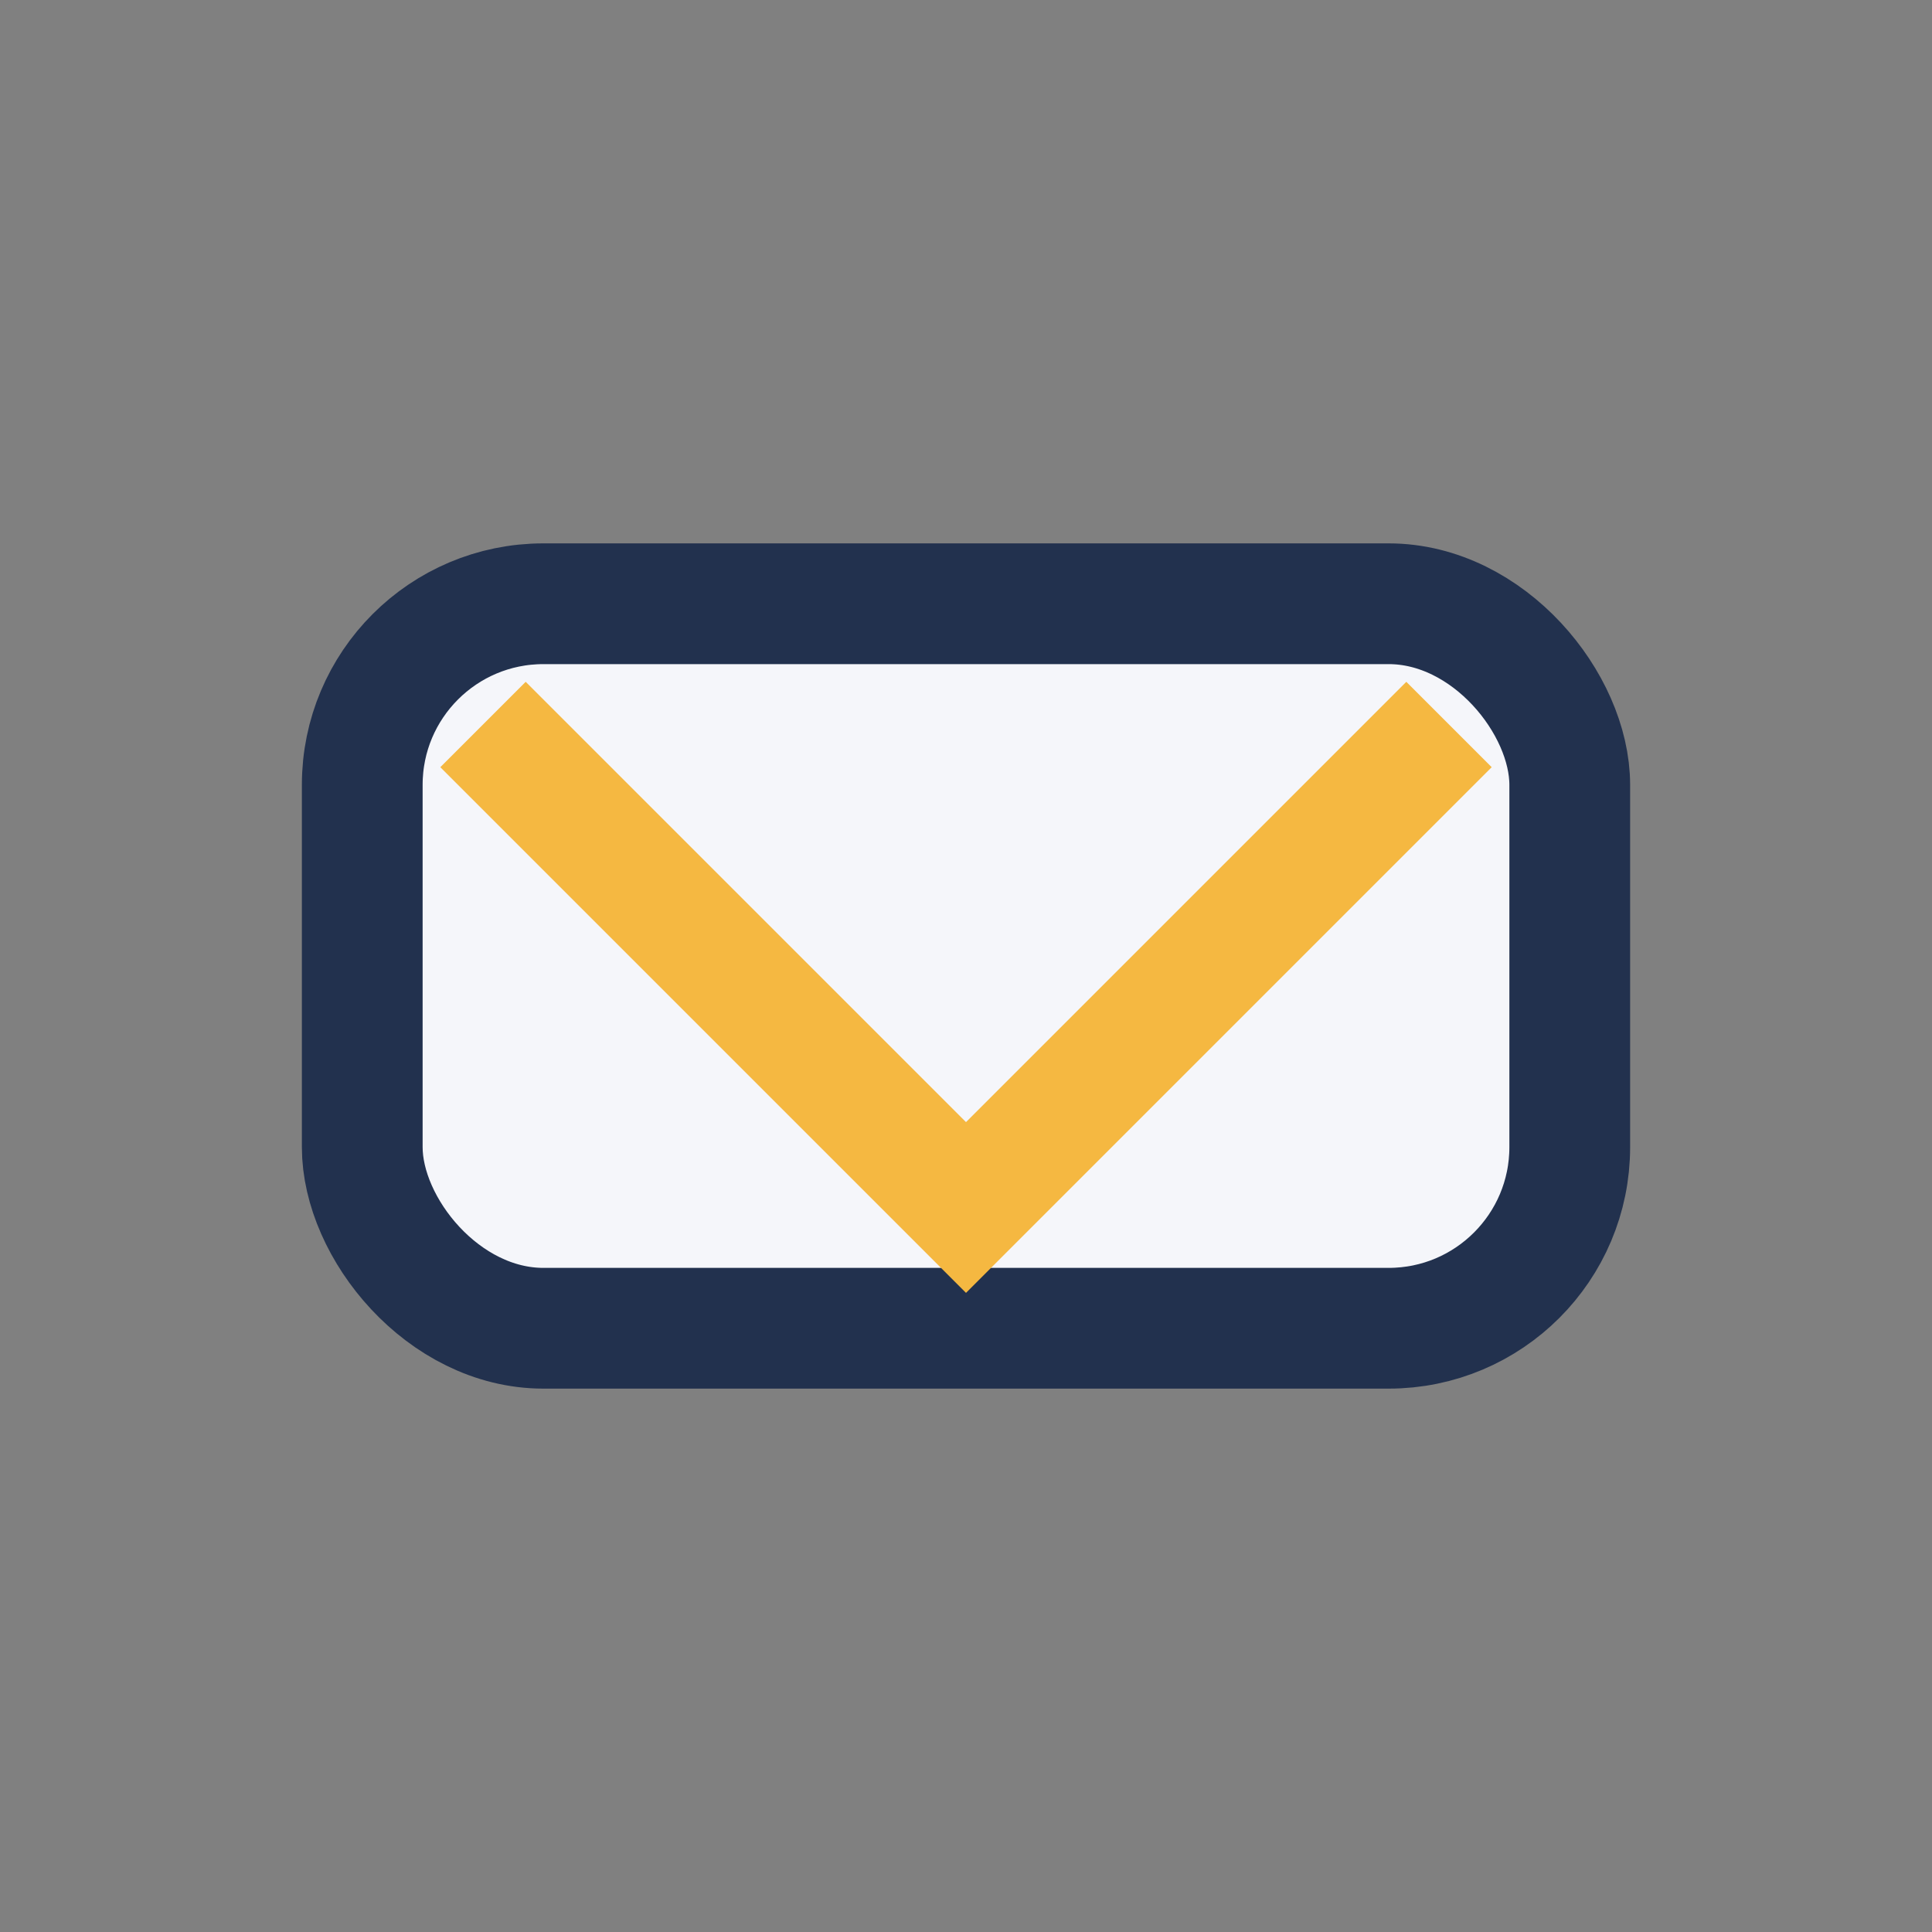
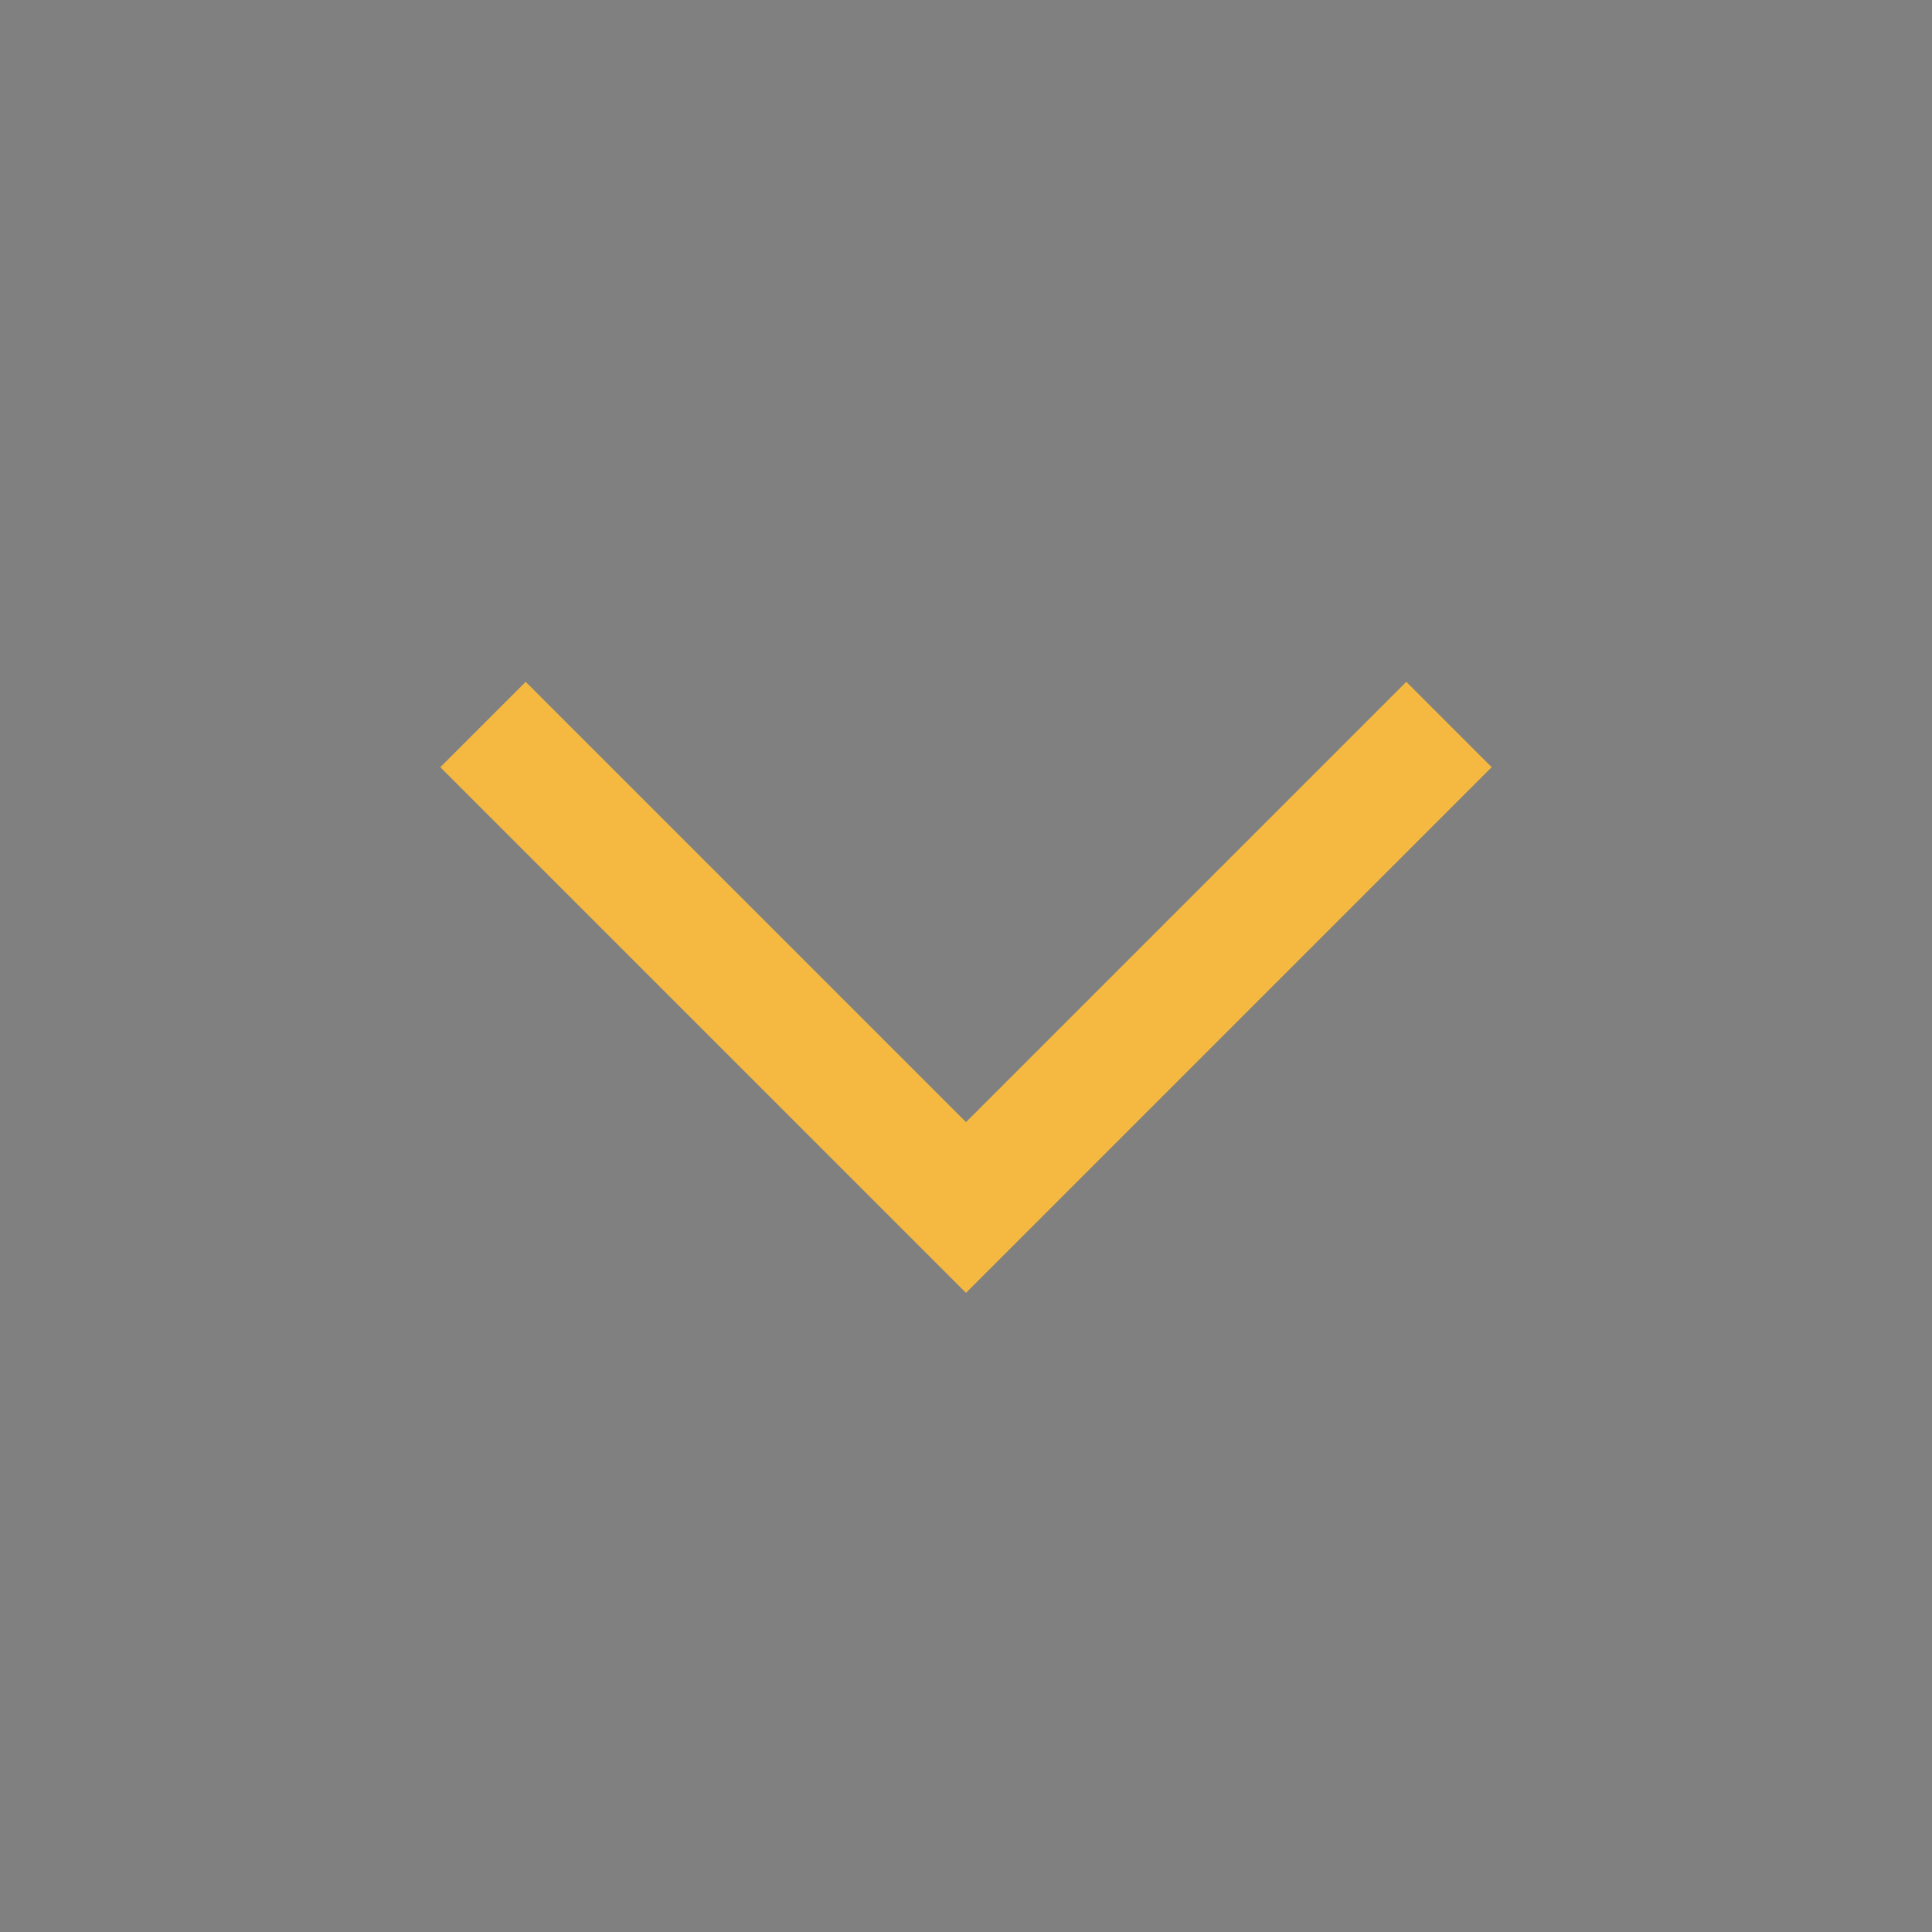
<svg xmlns="http://www.w3.org/2000/svg" width="32" height="32" viewBox="0 0 32 32">
  <rect x="0" y="0" width="32" height="32" fill="#808080" stroke="none" />
-   <rect x="6" y="10" width="20" height="12" rx="3" fill="#F5F6FA" stroke="#22314E" stroke-width="2" />
  <polyline points="8,12 16,20 24,12" fill="none" stroke="#F5B841" stroke-width="2" />
</svg>